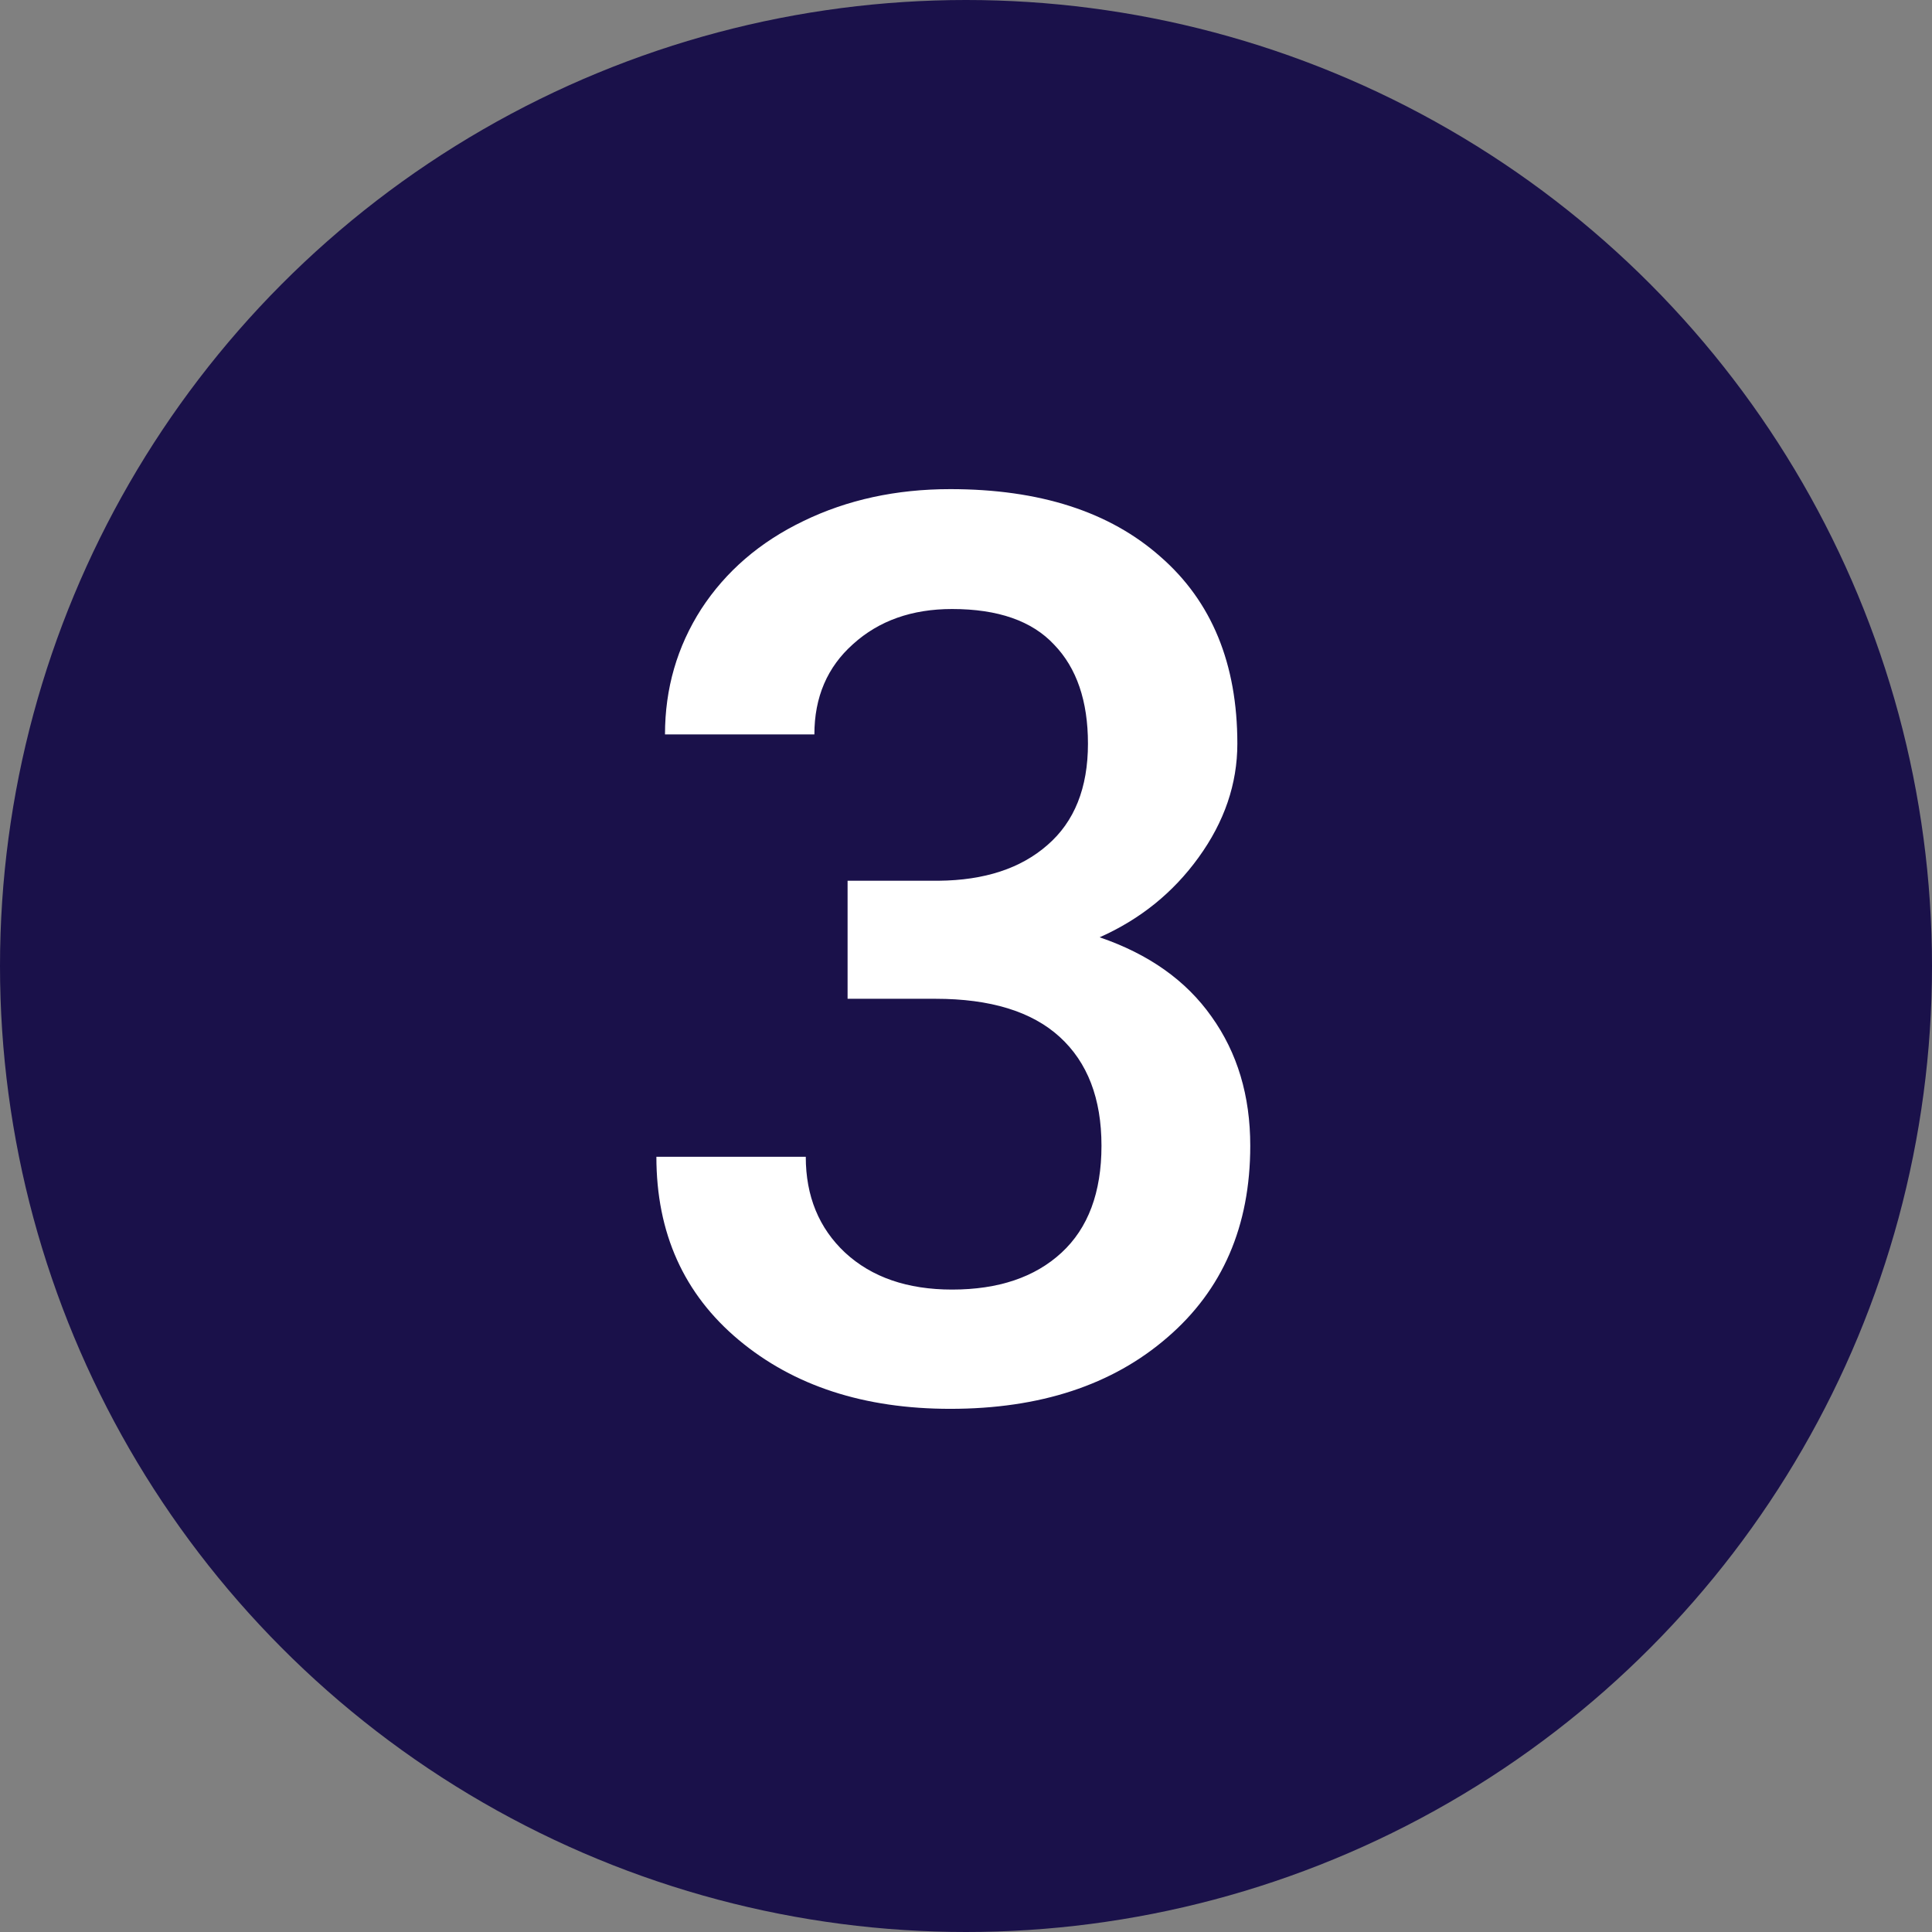
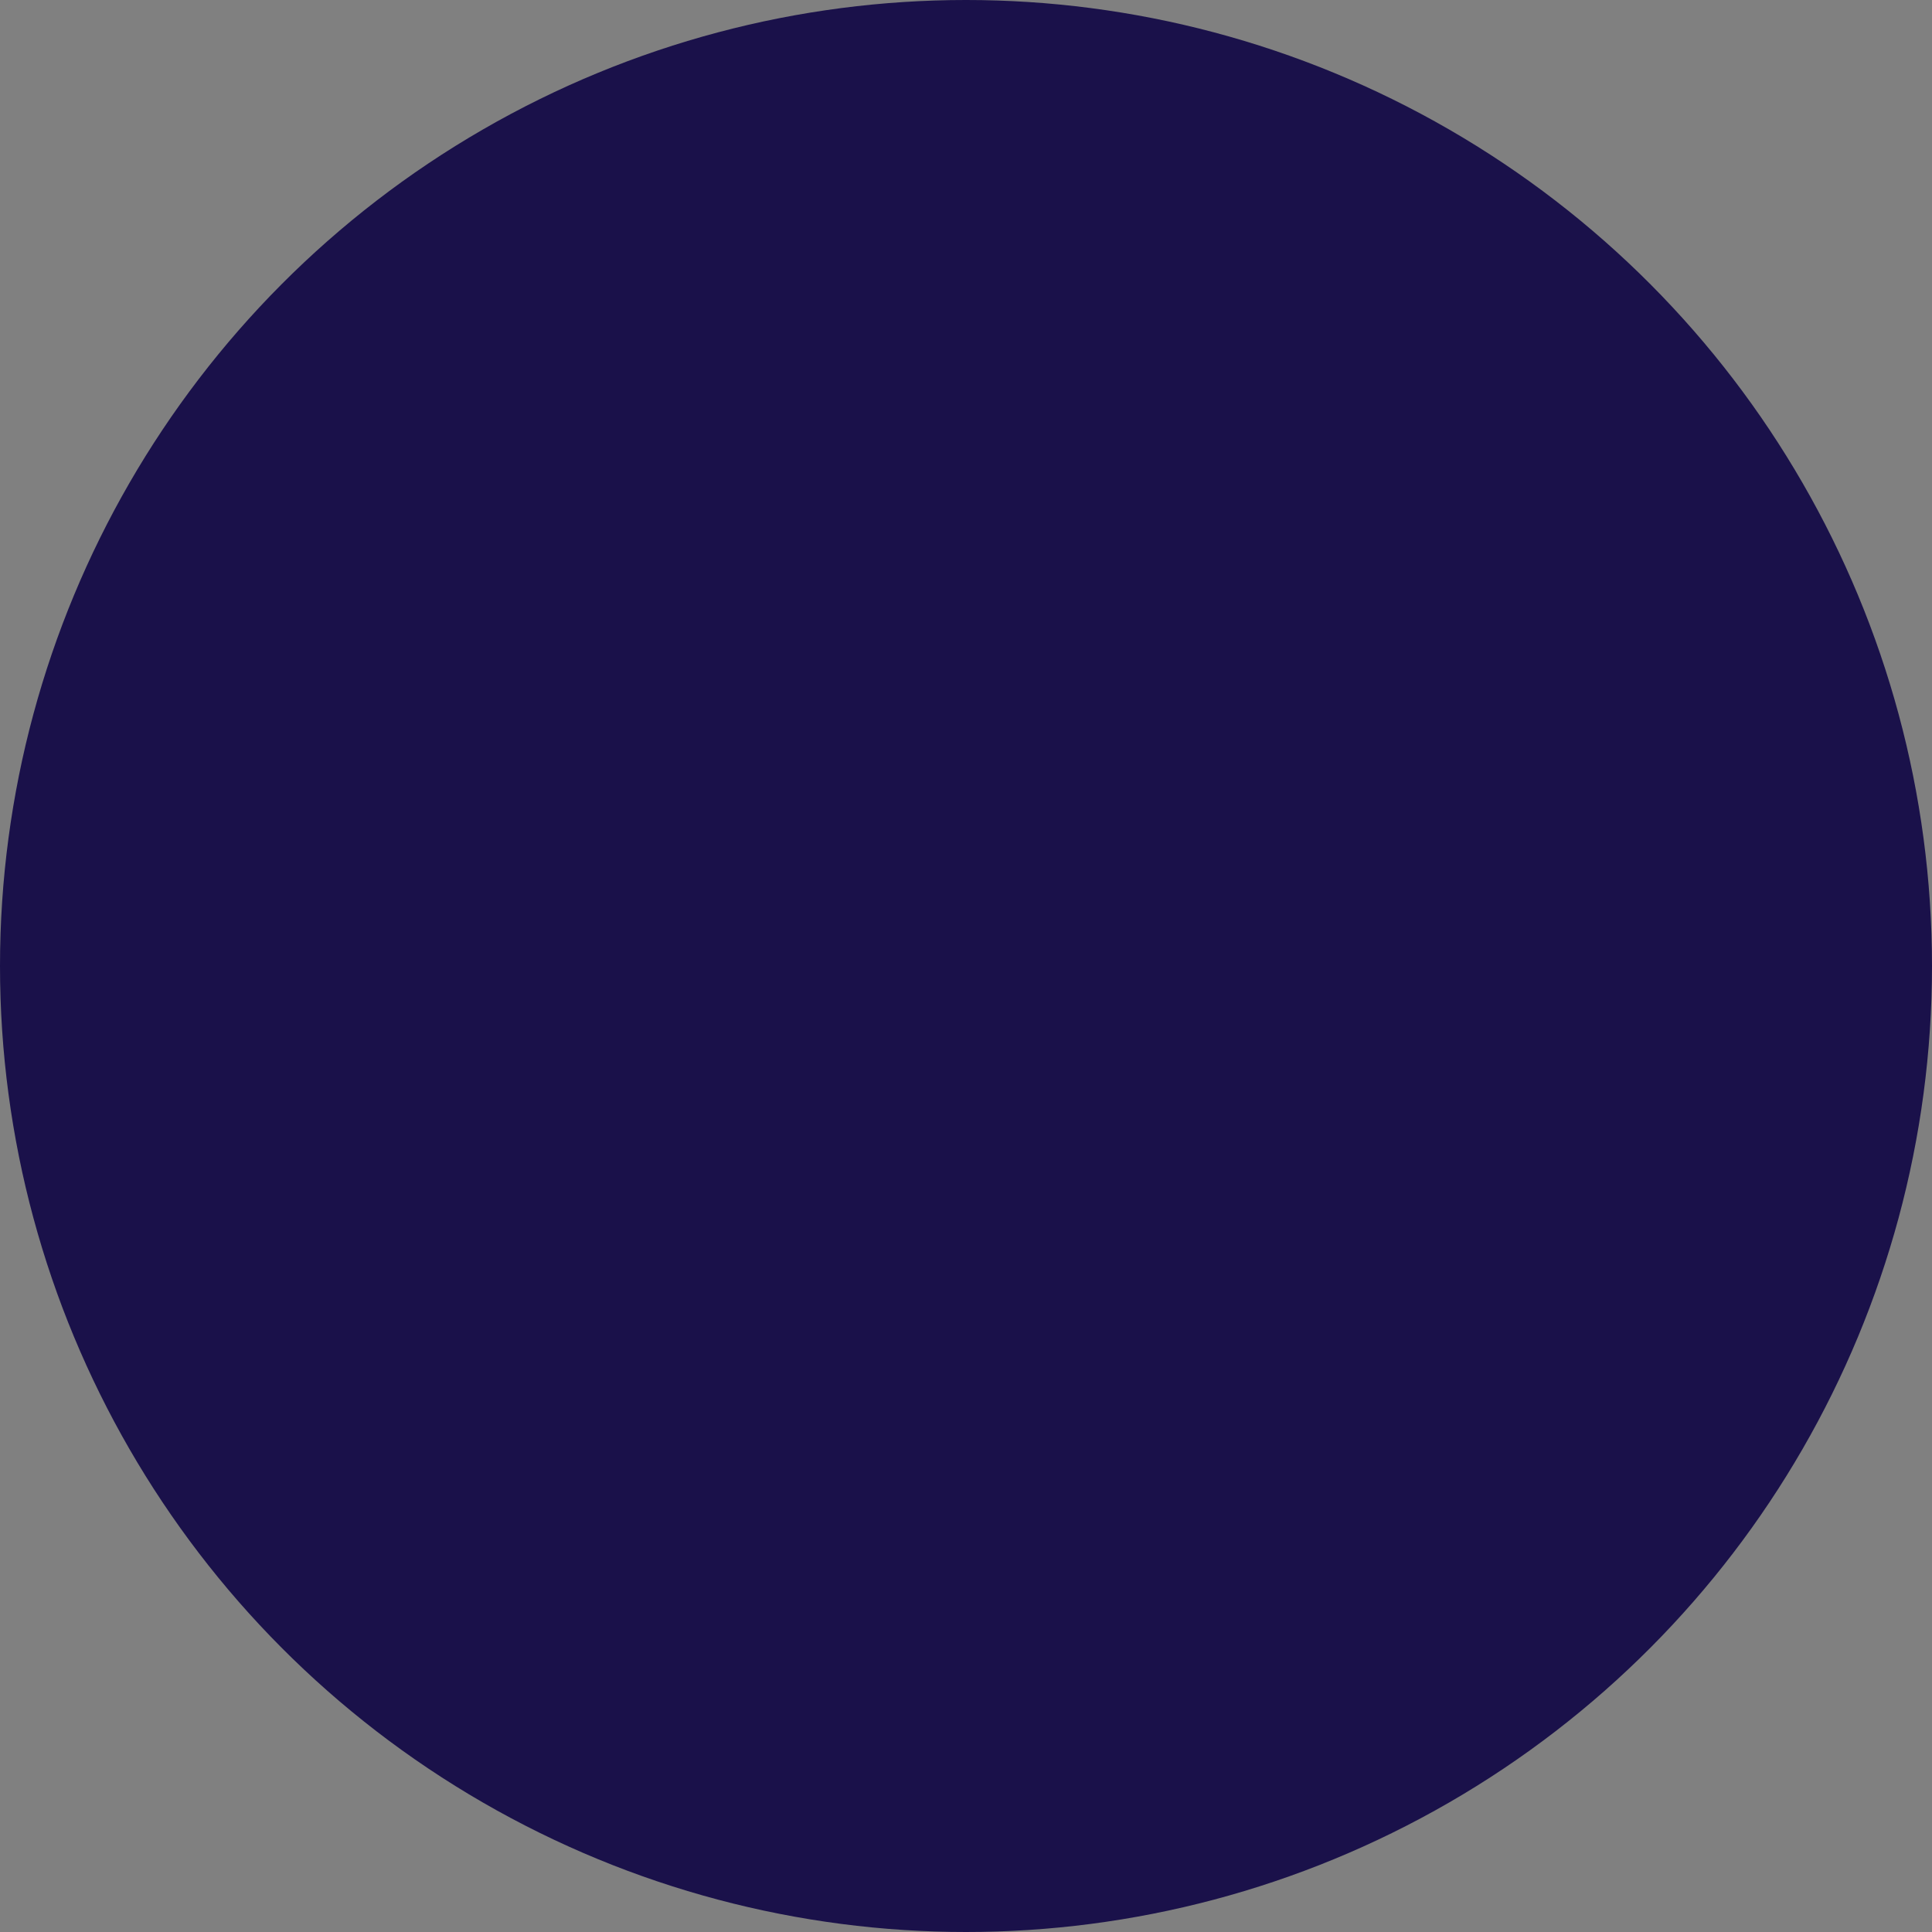
<svg xmlns="http://www.w3.org/2000/svg" width="534" height="534" viewBox="0 0 534 534" fill="none">
  <rect x="0" y="0" width="534" height="534" fill="#808080" stroke="none" />
  <circle cx="267" cy="267" r="267" fill="#1A114A" />
-   <path d="M234.27 243.436H259.418C272.105 243.322 282.131 240.037 289.494 233.58C296.971 227.123 300.709 217.777 300.709 205.543C300.709 193.762 297.594 184.643 291.363 178.186C285.246 171.615 275.844 168.33 263.156 168.33C252.055 168.33 242.936 171.559 235.799 178.016C228.662 184.359 225.094 192.686 225.094 202.994H183.803C183.803 190.307 187.145 178.752 193.828 168.33C200.625 157.908 210.027 149.809 222.035 144.031C234.156 138.141 247.693 135.195 262.646 135.195C287.342 135.195 306.713 141.426 320.76 153.887C334.92 166.234 342 183.453 342 205.543C342 216.645 338.432 227.123 331.295 236.979C324.271 246.721 315.152 254.084 303.938 259.068C317.531 263.713 327.84 271.02 334.863 280.988C342 290.957 345.568 302.852 345.568 316.672C345.568 338.875 337.922 356.547 322.629 369.688C307.449 382.828 287.455 389.398 262.646 389.398C238.857 389.398 219.373 383.055 204.193 370.367C189.014 357.68 181.424 340.801 181.424 319.73H222.715C222.715 330.605 226.34 339.441 233.59 346.238C240.953 353.035 250.809 356.434 263.156 356.434C275.957 356.434 286.039 353.035 293.402 346.238C300.766 339.441 304.447 329.586 304.447 316.672C304.447 303.645 300.596 293.619 292.893 286.596C285.189 279.572 273.748 276.061 258.568 276.061H234.27V243.436Z" fill="white" />
</svg>